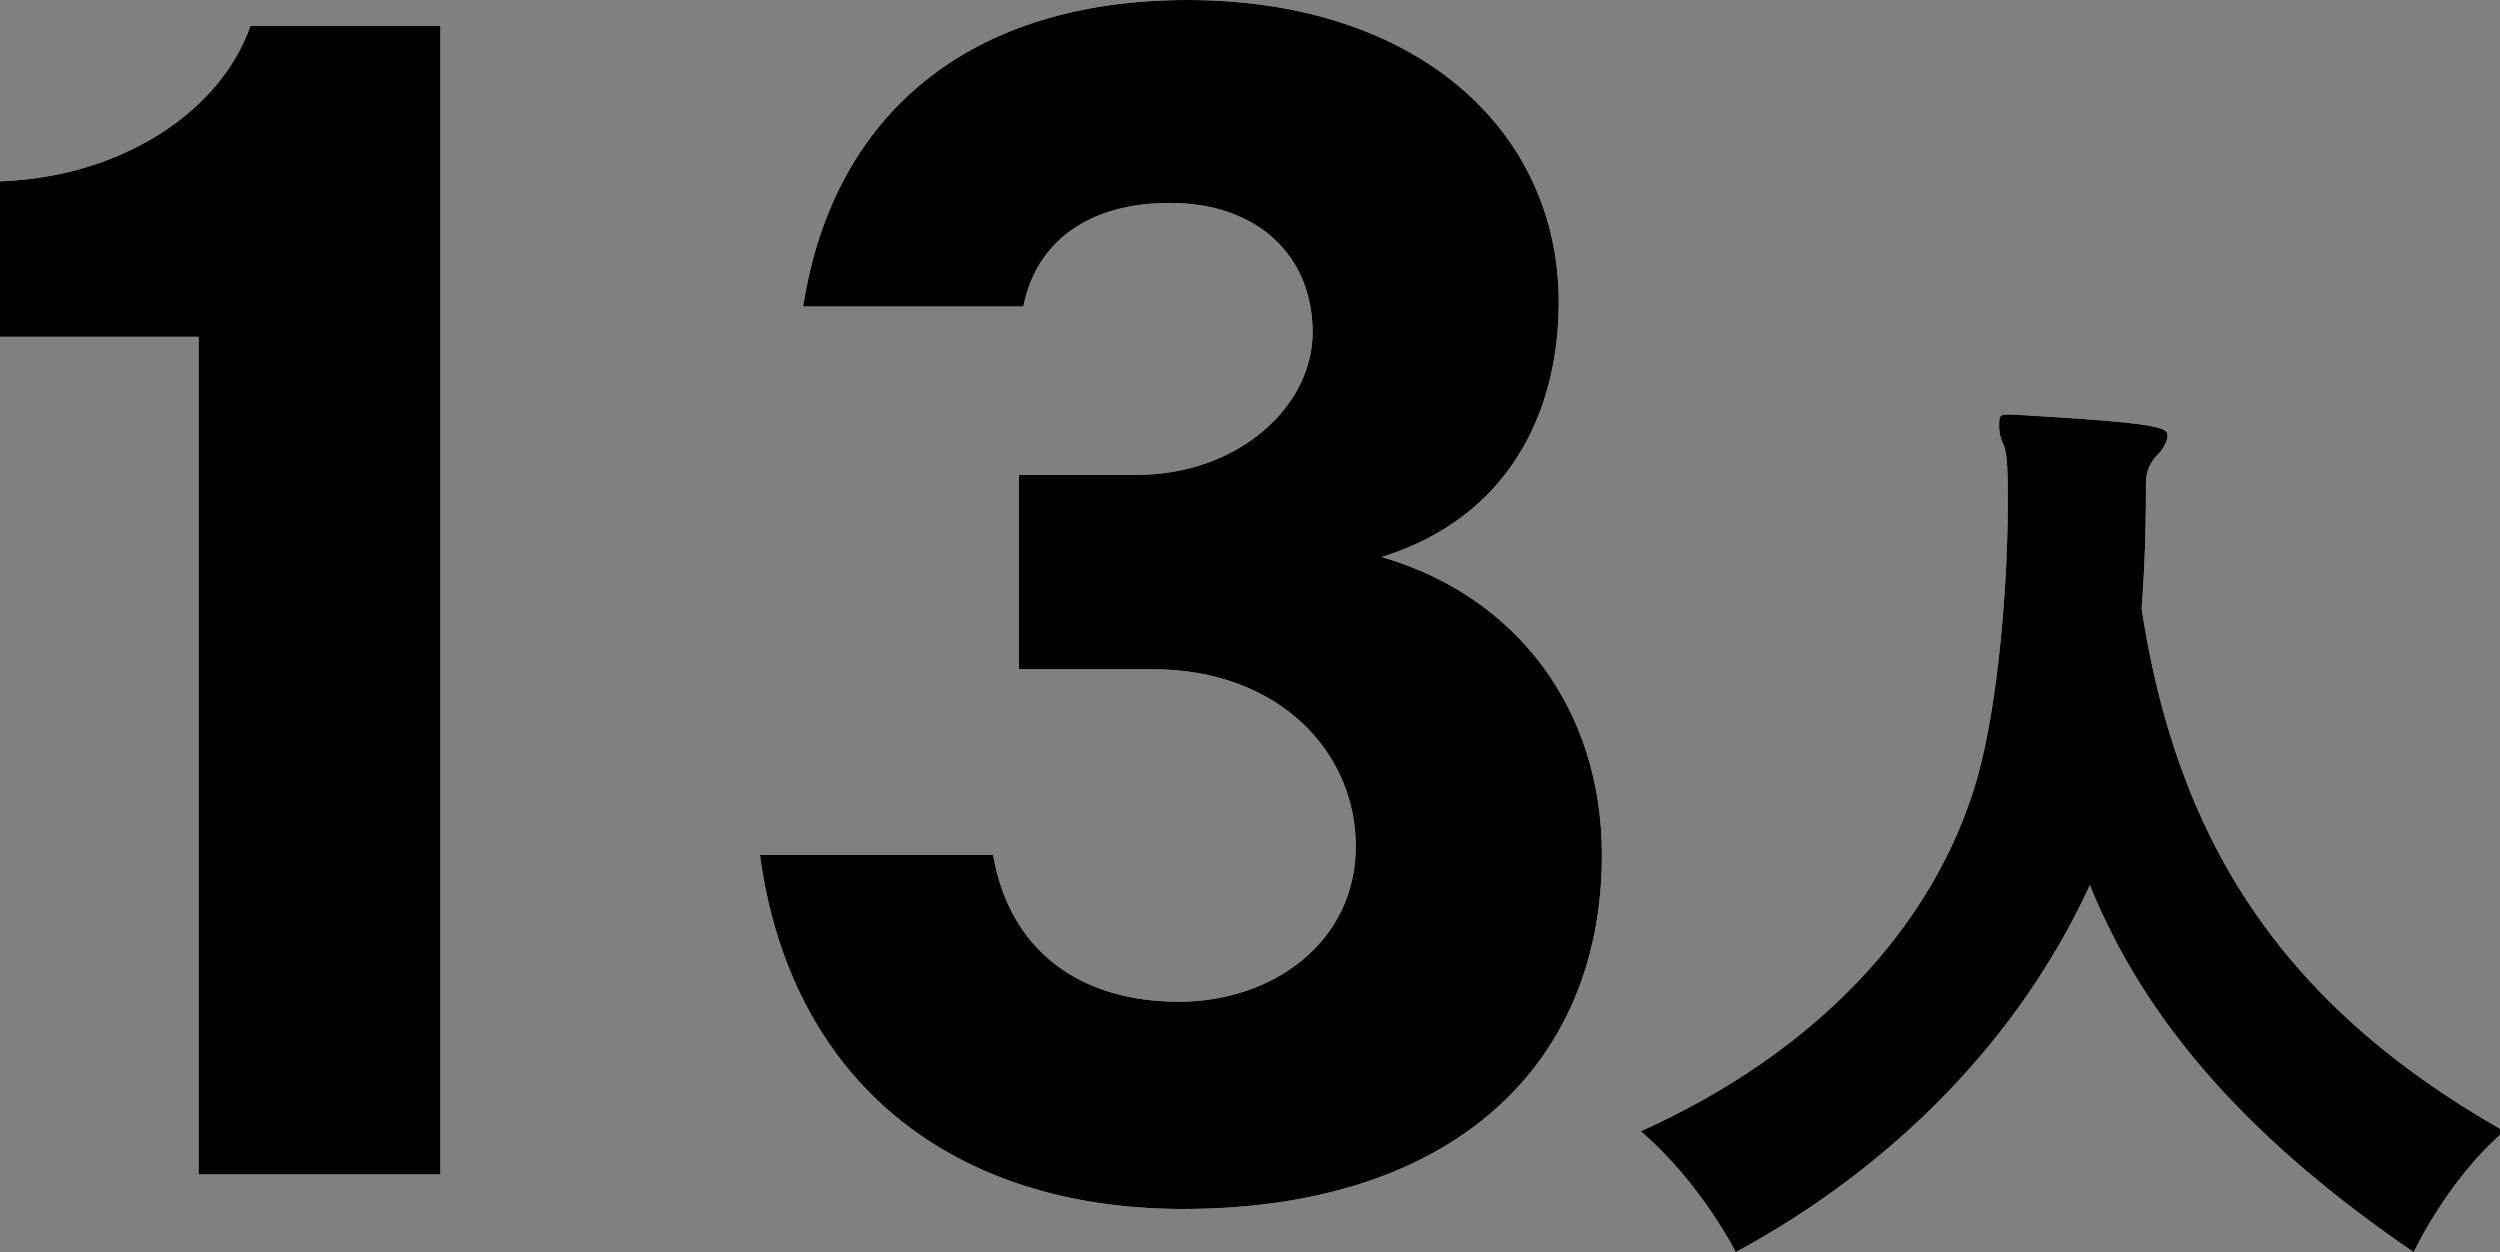
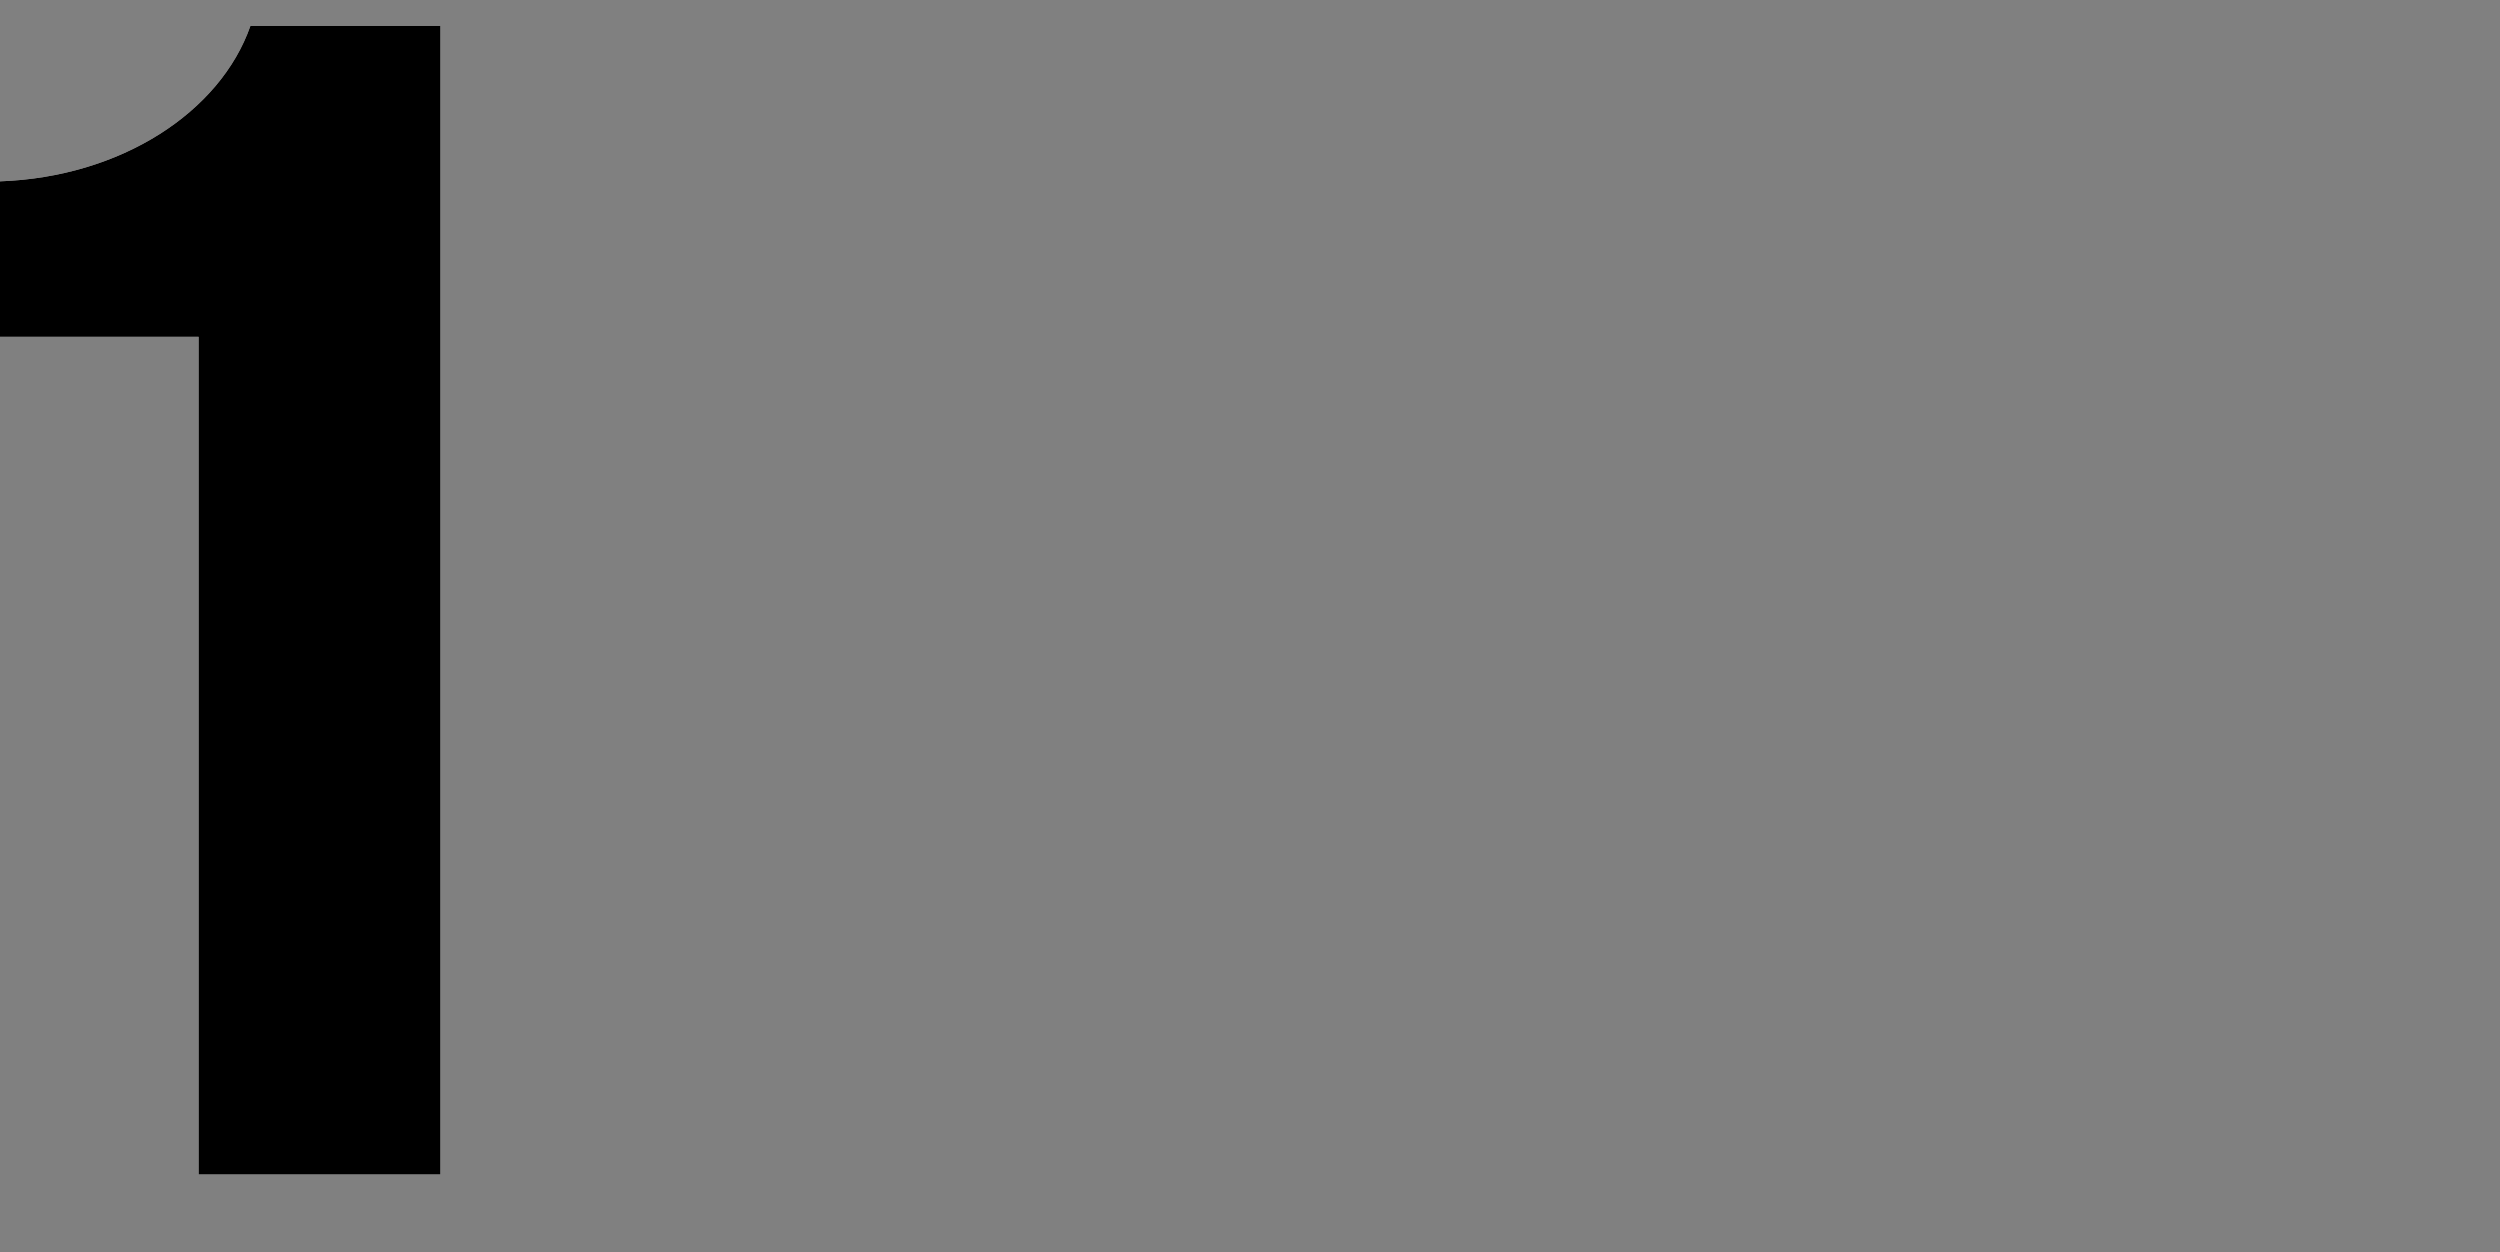
<svg xmlns="http://www.w3.org/2000/svg" version="1.1" id="レイヤー_1" x="0px" y="0px" viewBox="0 0 57.9 29" style="enable-background:new 0 0 57.9 29;" xml:space="preserve">
  <rect x="0" y="0" width="57.9" height="29" fill="#808080" stroke="none" />
  <style type="text/css">
	.st0{fill:#FFFFFF;}
</style>
  <g>
    <g>
      <path class="st0" d="M4.6,27.3V7.8H0V4.2c2.8-0.1,5.1-1.6,5.8-3.6h4.4v26.6H4.6z" />
-       <path class="st0" d="M23.6,15.5v-4.5h2.7c2.4,0,4.1-1.6,4.1-3.3c0-1.8-1.3-3-3.3-3c-1.9,0-3.1,0.9-3.4,2.4h-5.1    C19.3,2.6,22.5,0,27.5,0c5.3,0,8.6,3,8.6,7c0,2.6-1.2,5-4.1,5.9c3.1,0.9,5.1,3.5,5.1,6.9c0,4.9-3.5,8.2-9.7,8.2    c-5.4,0-9.1-3-9.8-8.2H23c0.4,2.3,2.1,3.4,4.3,3.4c2.2,0,4.1-1.4,4.1-3.6c0-2.2-1.8-4.1-4.7-4.1H23.6z" />
-       <path class="st0" d="M46.6,9.6c3.5,0.2,3.6,0.3,3.6,0.5c0,0.1-0.1,0.3-0.2,0.4c-0.2,0.2-0.3,0.4-0.3,0.7c0,0.5,0,1.6-0.1,2.9    c0.8,5.2,3.1,9.1,8.4,12.1c-1.3,1.1-2.1,2.8-2.1,2.8c-3.8-2.6-6.2-5.3-7.5-8.5C46.8,24,43.9,27,40.2,29c0,0-0.8-1.6-2.2-2.8    c4-1.8,6.8-4.7,7.8-8.2c0.5-1.8,0.7-4.6,0.7-6.3c0-0.7,0-1.2-0.1-1.4c-0.1-0.2-0.1-0.4-0.1-0.4C46.3,9.6,46.3,9.6,46.6,9.6    L46.6,9.6z" />
    </g>
    <g>
      <path d="M4.6,27.3V7.8H0V4.2c2.8-0.1,5.1-1.6,5.8-3.6h4.4v26.6H4.6z" />
-       <path d="M23.6,15.5v-4.5h2.7c2.4,0,4.1-1.6,4.1-3.3c0-1.8-1.3-3-3.3-3c-1.9,0-3.1,0.9-3.4,2.4h-5.1C19.3,2.6,22.5,0,27.5,0    c5.3,0,8.6,3,8.6,7c0,2.6-1.2,5-4.1,5.9c3.1,0.9,5.1,3.5,5.1,6.9c0,4.9-3.5,8.2-9.7,8.2c-5.4,0-9.1-3-9.8-8.2H23    c0.4,2.3,2.1,3.4,4.3,3.4c2.2,0,4.1-1.4,4.1-3.6c0-2.2-1.8-4.1-4.7-4.1H23.6z" />
-       <path d="M46.6,9.6c3.5,0.2,3.6,0.3,3.6,0.5c0,0.1-0.1,0.3-0.2,0.4c-0.2,0.2-0.3,0.4-0.3,0.7c0,0.5,0,1.6-0.1,2.9    c0.8,5.2,3.1,9.1,8.4,12.1c-1.3,1.1-2.1,2.8-2.1,2.8c-3.8-2.6-6.2-5.3-7.5-8.5C46.8,24,43.9,27,40.2,29c0,0-0.8-1.6-2.2-2.8    c4-1.8,6.8-4.7,7.8-8.2c0.5-1.8,0.7-4.6,0.7-6.3c0-0.7,0-1.2-0.1-1.4c-0.1-0.2-0.1-0.4-0.1-0.4C46.3,9.6,46.3,9.6,46.6,9.6    L46.6,9.6z" />
    </g>
  </g>
</svg>